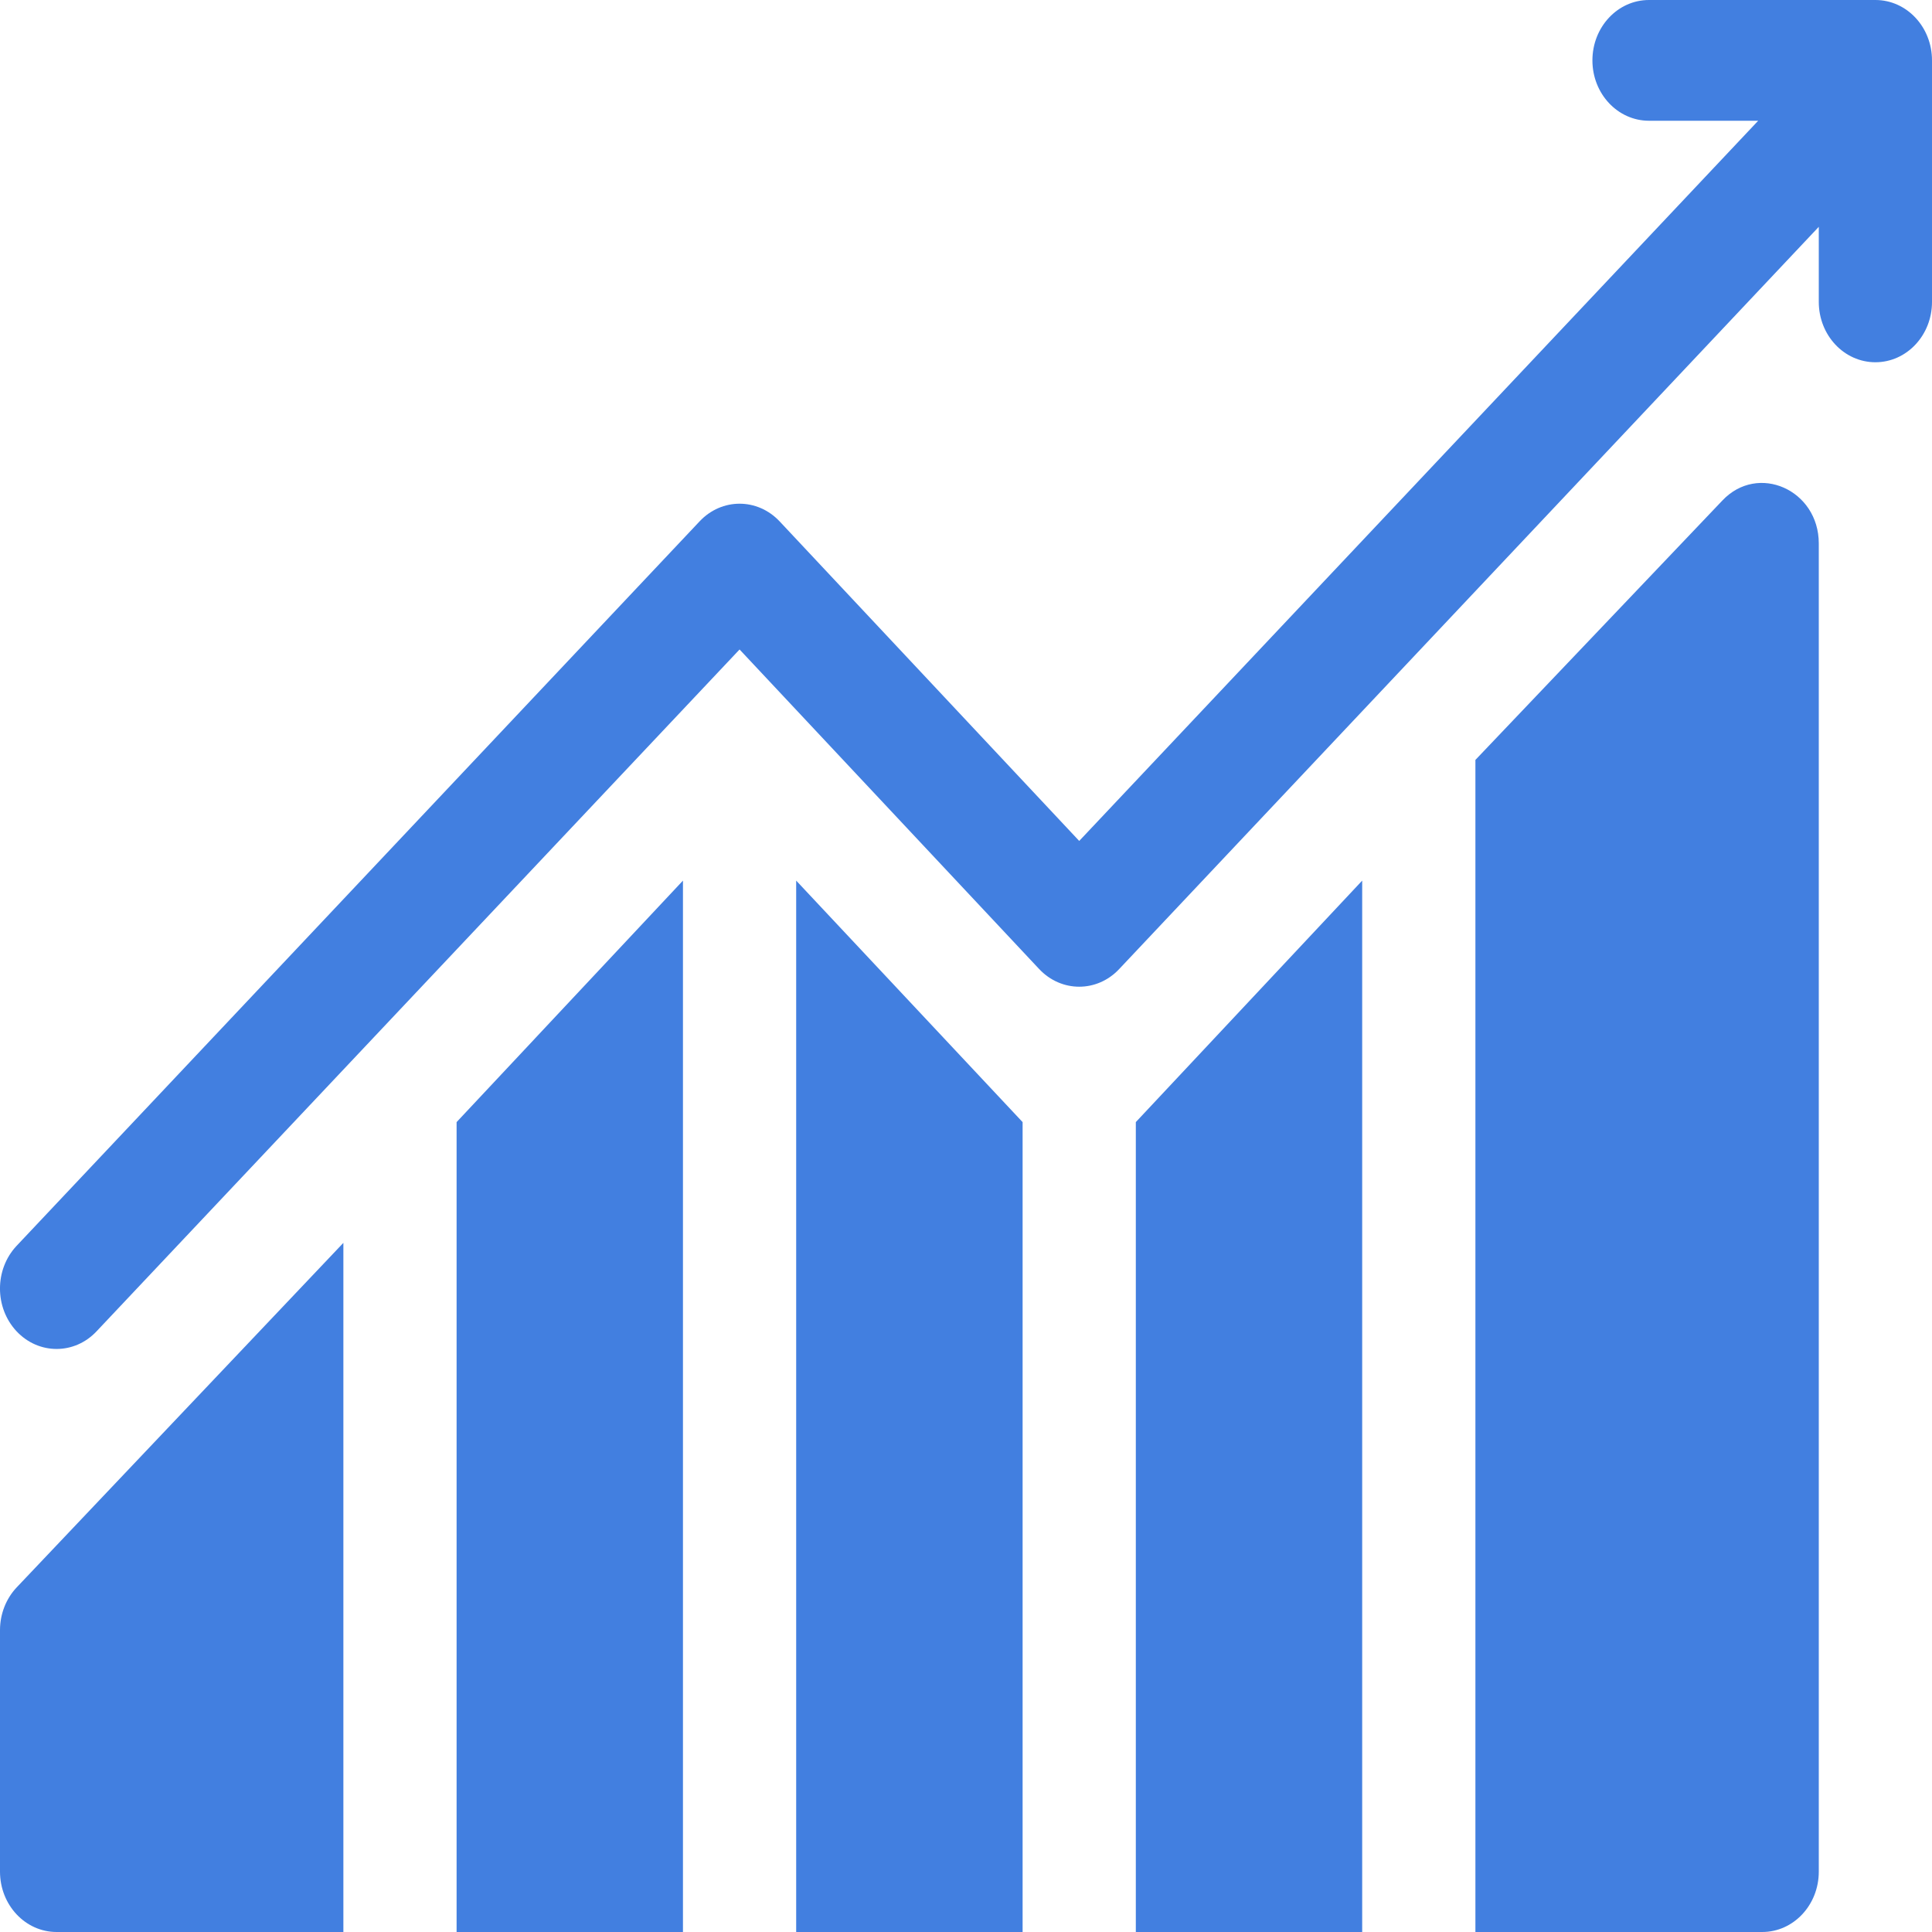
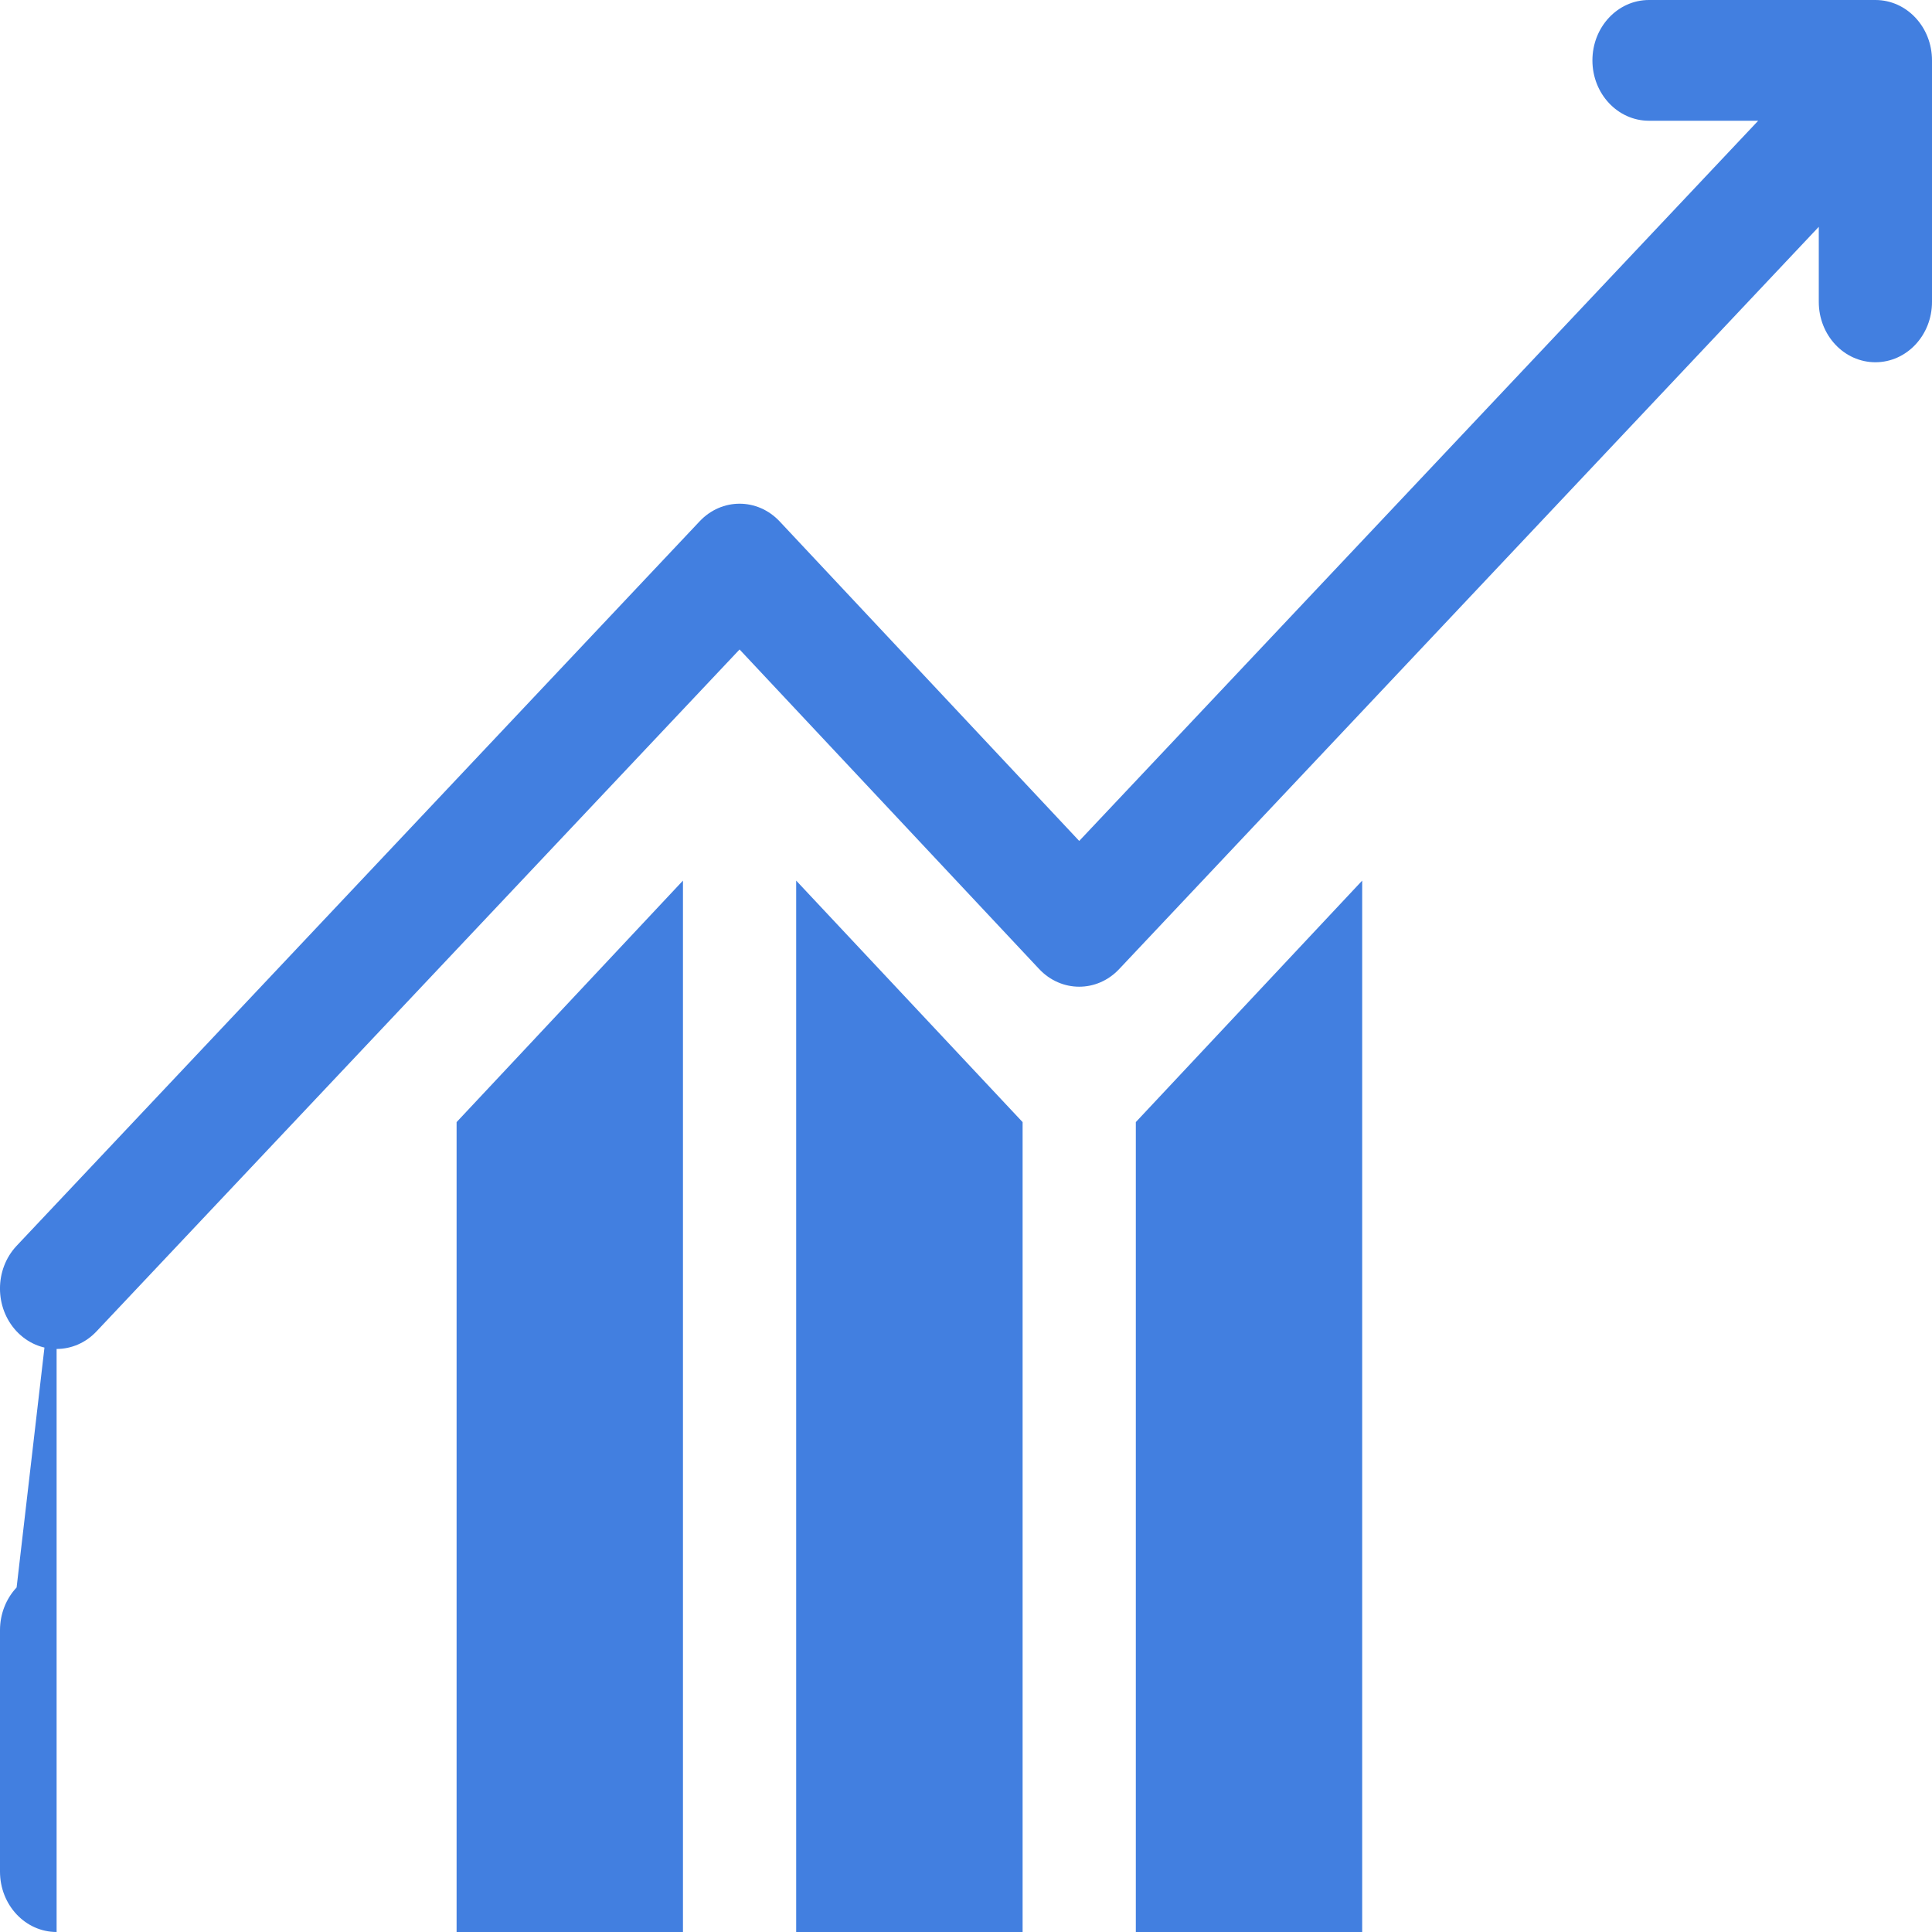
<svg xmlns="http://www.w3.org/2000/svg" width="30" height="30" viewBox="0 0 30 30" fill="none">
  <path d="M7.09 17.424V30H10.605V13.674L7.09 17.424Z" fill="#427FE0" />
  <path d="M12.363 13.674V30H15.879V17.424L12.363 13.674Z" fill="#427FE0" />
  <path d="M17.637 17.424V30H21.152V13.674L17.637 17.424Z" fill="#427FE0" />
-   <path d="M26.742 7.775L22.91 11.8V30H27.363C27.849 30 28.242 29.581 28.242 29.063V8.438C28.242 7.608 27.297 7.183 26.742 7.775Z" fill="#427FE0" />
-   <path d="M0.258 24.65C0.093 24.825 0 25.064 0 25.312V29.062C0 29.581 0.393 30 0.879 30H5.332V19.299L0.258 24.65Z" fill="#427FE0" />
+   <path d="M0.258 24.65C0.093 24.825 0 25.064 0 25.312V29.062C0 29.581 0.393 30 0.879 30V19.299L0.258 24.65Z" fill="#427FE0" />
  <path d="M29.121 0H25.605C25.12 0 24.727 0.419 24.727 0.938C24.727 1.456 25.12 1.875 25.605 1.875H27.301L16.758 13.058L12.106 8.096C11.762 7.73 11.206 7.73 10.863 8.096L0.257 19.346C-0.086 19.712 -0.086 20.305 0.257 20.672C0.601 21.038 1.157 21.038 1.5 20.672L11.484 10.085L16.136 15.047C16.48 15.413 17.036 15.413 17.379 15.047L28.242 3.522V4.688C28.242 5.206 28.635 5.625 29.121 5.625C29.607 5.625 30 5.206 30 4.688V0.938C30 0.419 29.607 0 29.121 0Z" fill="#427FE0" />
</svg>